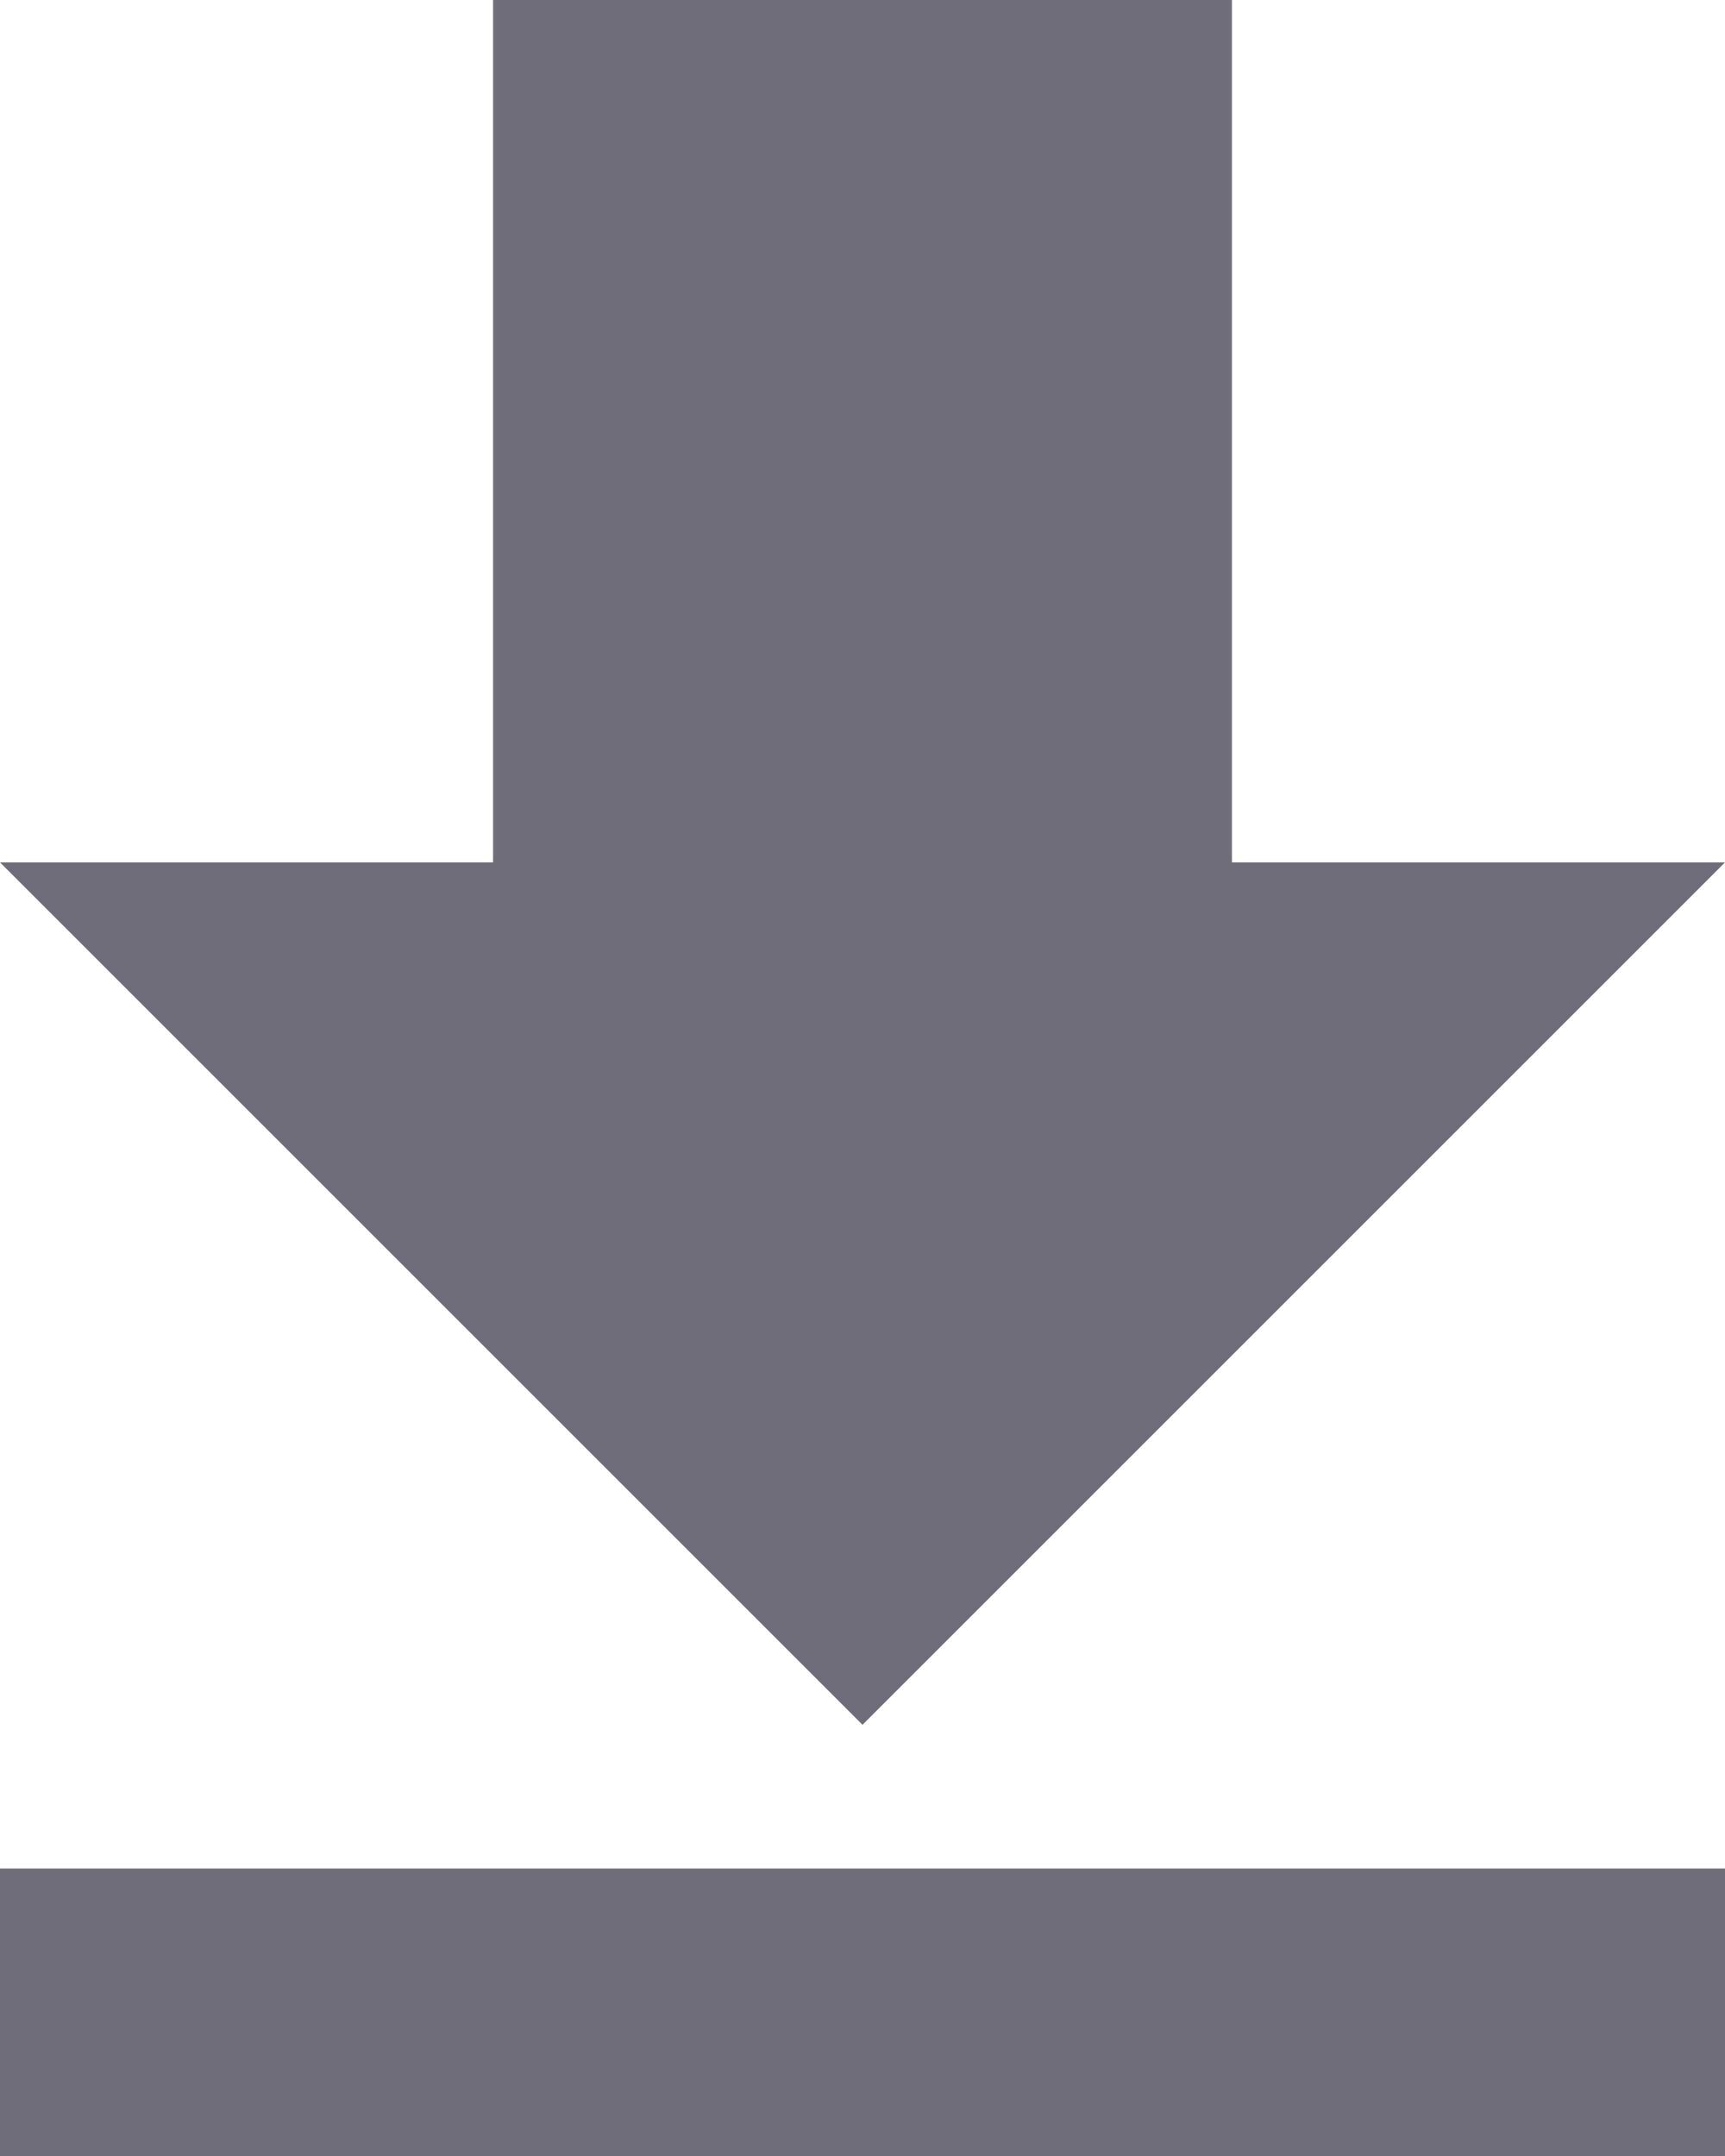
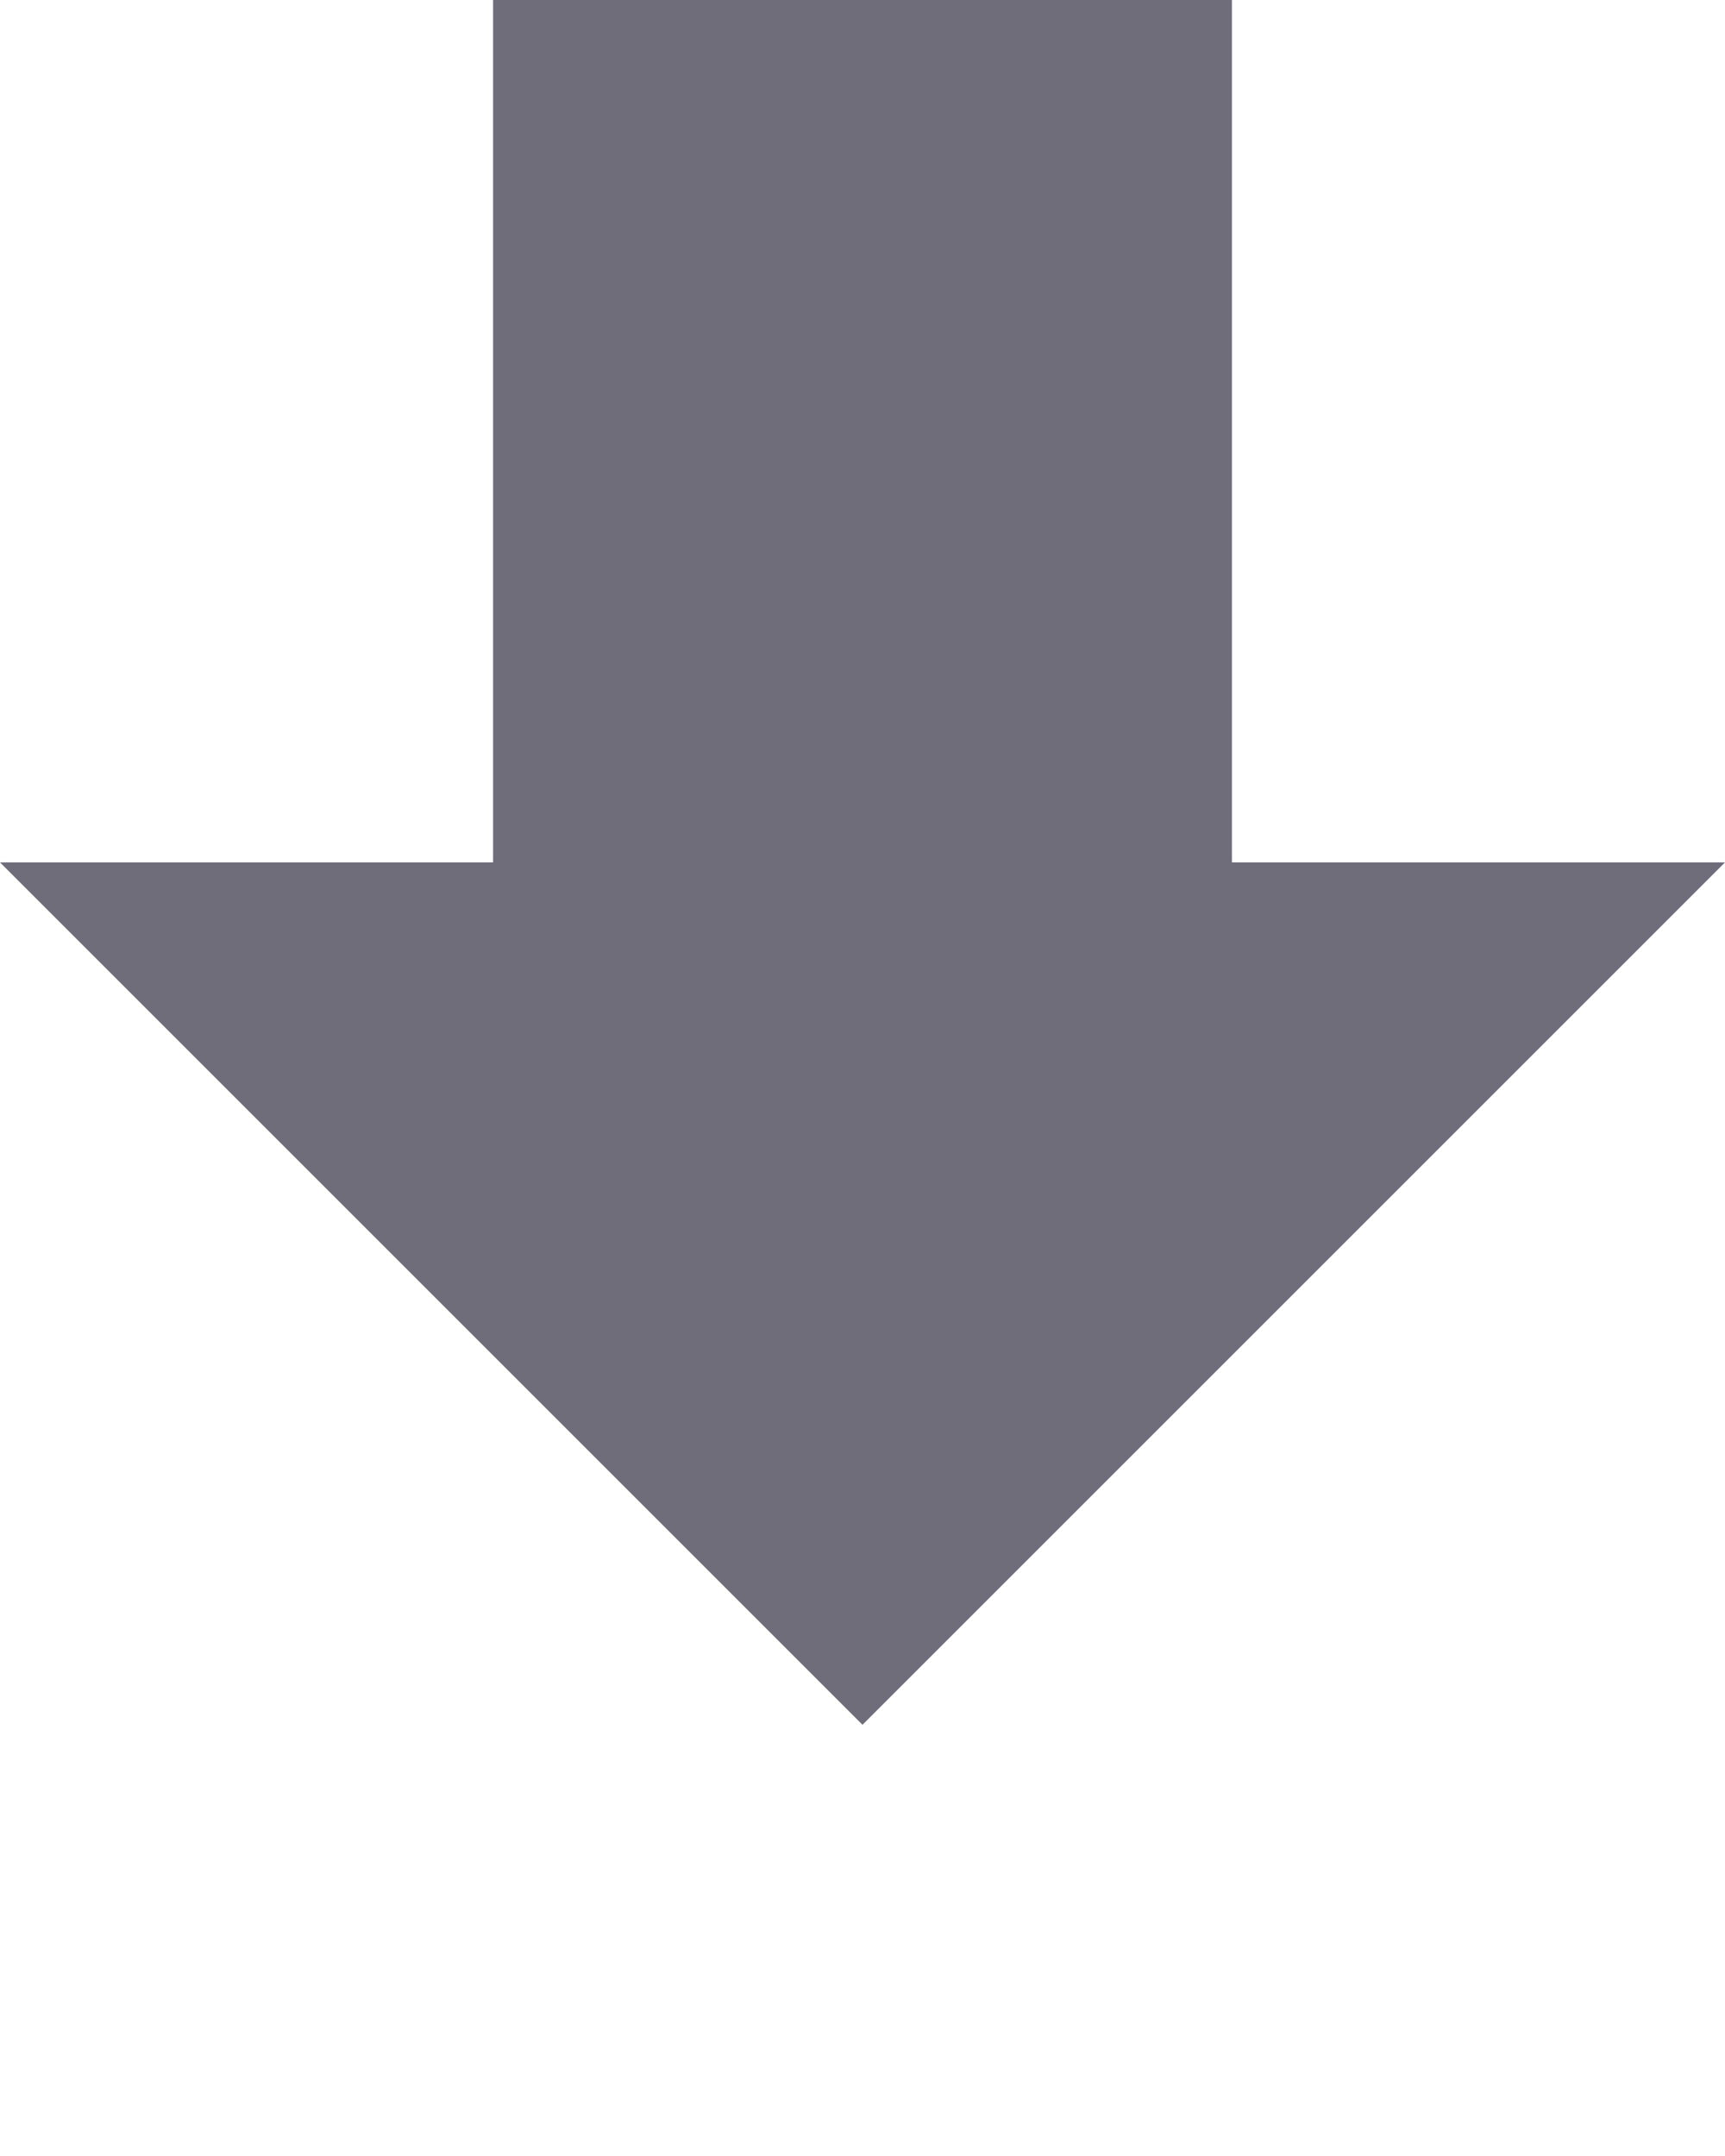
<svg xmlns="http://www.w3.org/2000/svg" width="12" height="15" viewBox="0 0 12 15" fill="none">
  <path d="M3.43 0V6H0L6 12L12 6H8.57V0H3.43Z" fill="#6E6D79" />
-   <path d="M0 14H12" stroke="#6E6D79" stroke-width="2" stroke-miterlimit="10" />
</svg>